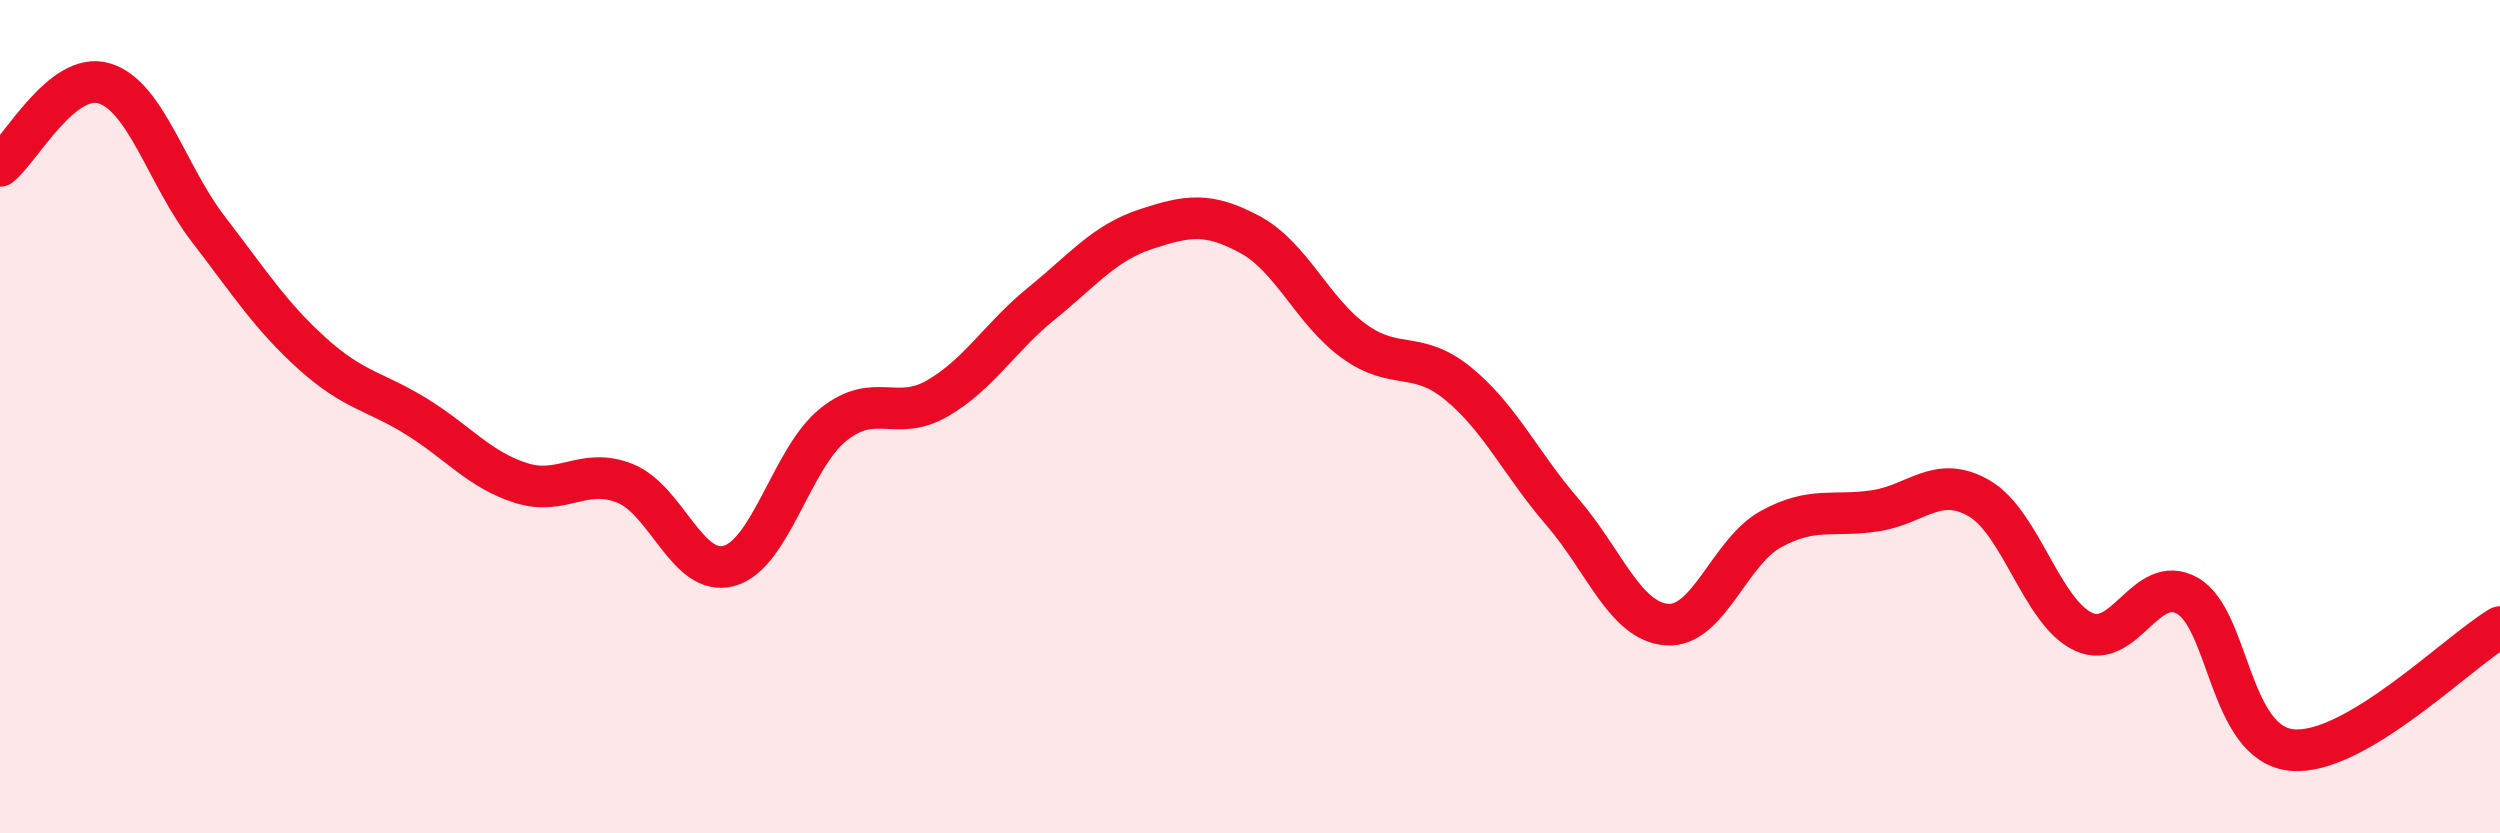
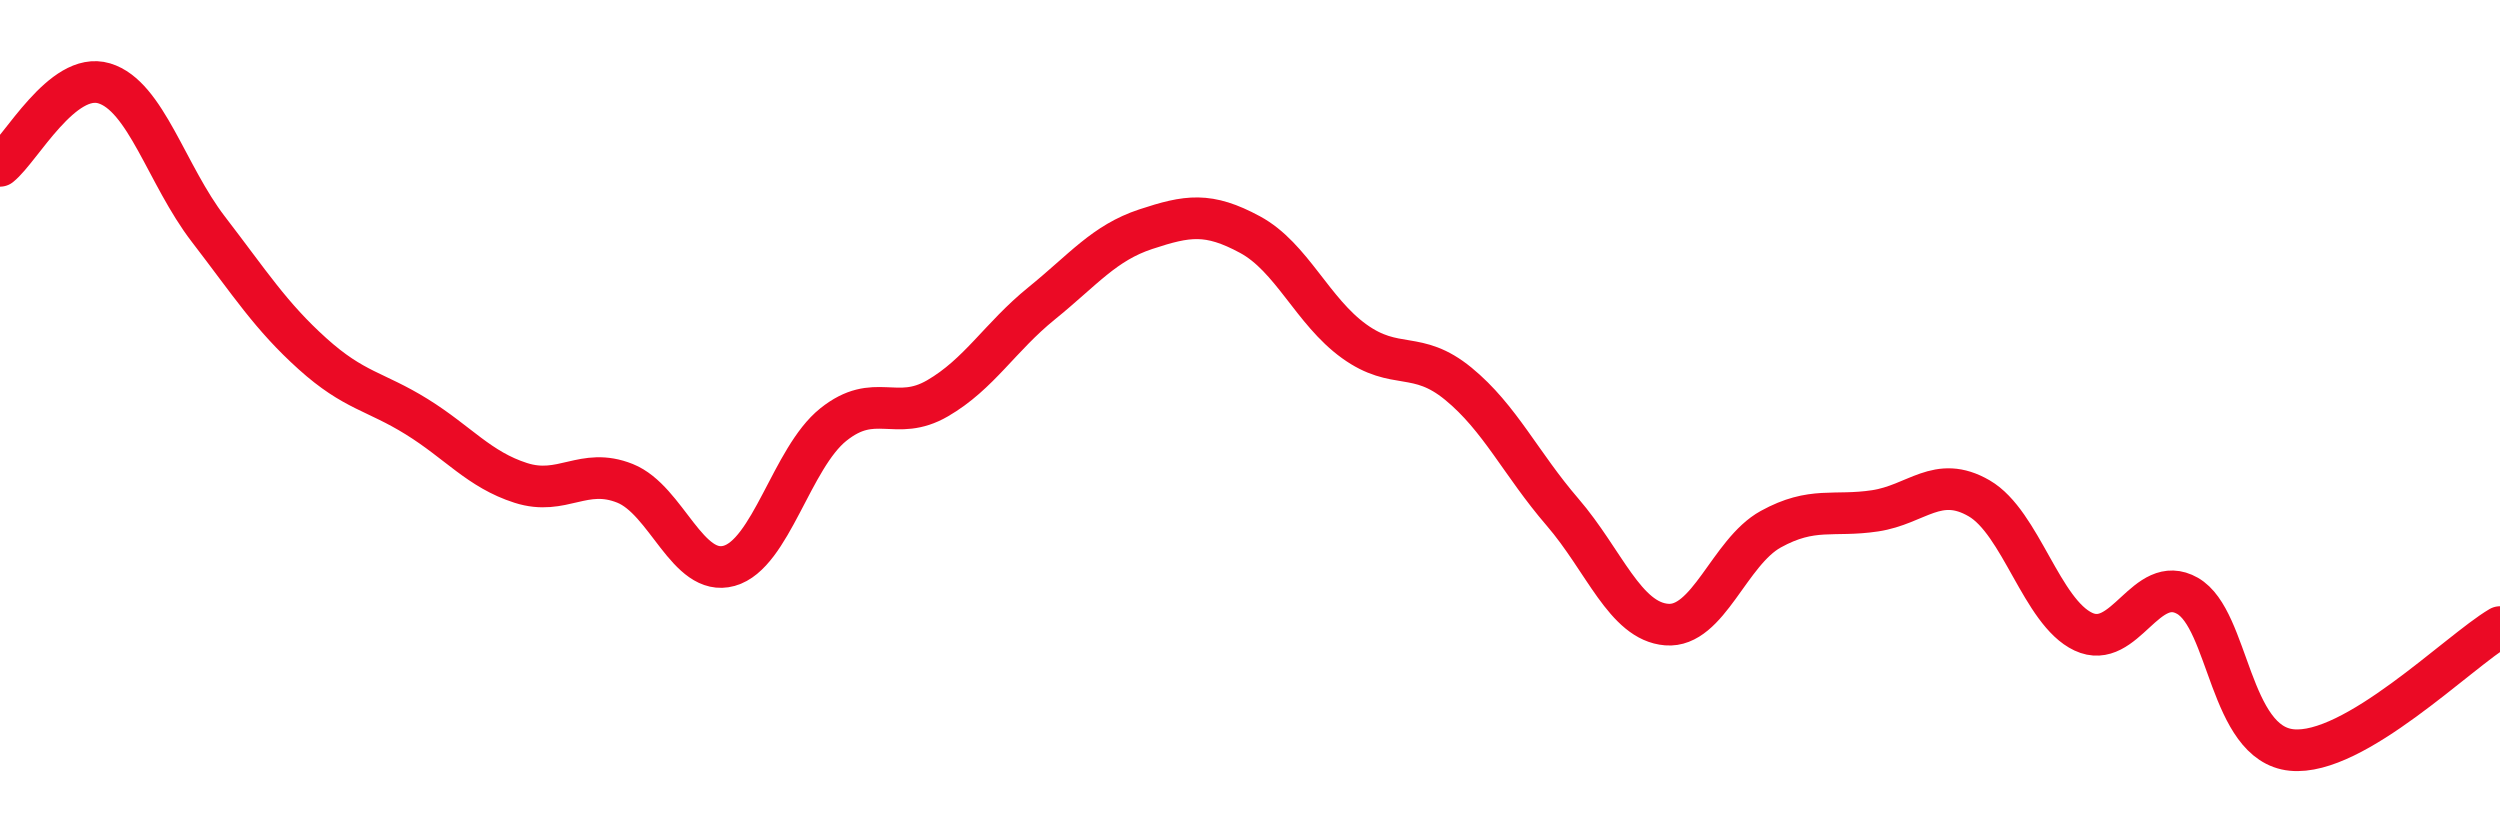
<svg xmlns="http://www.w3.org/2000/svg" width="60" height="20" viewBox="0 0 60 20">
-   <path d="M 0,3.98 C 0.5,3.58 1.5,1.7 2.5,2 C 3.5,2.3 4,4.2 5,5.5 C 6,6.8 6.5,7.59 7.5,8.49 C 8.5,9.39 9,9.38 10,10 C 11,10.62 11.5,11.27 12.5,11.59 C 13.5,11.91 14,11.2 15,11.6 C 16,12 16.5,13.86 17.5,13.58 C 18.5,13.3 19,10.99 20,10.19 C 21,9.39 21.5,10.14 22.5,9.56 C 23.5,8.98 24,8.09 25,7.28 C 26,6.47 26.5,5.83 27.5,5.5 C 28.5,5.17 29,5.09 30,5.63 C 31,6.17 31.5,7.47 32.5,8.19 C 33.5,8.91 34,8.39 35,9.21 C 36,10.03 36.5,11.13 37.5,12.29 C 38.5,13.45 39,14.91 40,14.99 C 41,15.07 41.5,13.25 42.5,12.7 C 43.5,12.15 44,12.41 45,12.26 C 46,12.11 46.5,11.38 47.5,11.96 C 48.5,12.54 49,14.69 50,15.16 C 51,15.63 51.5,13.73 52.5,14.3 C 53.5,14.87 53.5,17.85 55,18 C 56.5,18.15 59,15.64 60,15.05L60 20L0 20Z" fill="#EB0A25" opacity="0.1" stroke-linecap="round" stroke-linejoin="round" />
  <path d="M 0,3.98 C 0.5,3.58 1.5,1.7 2.5,2 C 3.5,2.3 4,4.2 5,5.5 C 6,6.8 6.5,7.59 7.5,8.49 C 8.5,9.39 9,9.38 10,10 C 11,10.62 11.5,11.27 12.5,11.59 C 13.5,11.91 14,11.2 15,11.6 C 16,12 16.5,13.86 17.5,13.58 C 18.5,13.3 19,10.99 20,10.19 C 21,9.39 21.5,10.14 22.5,9.56 C 23.5,8.98 24,8.09 25,7.28 C 26,6.47 26.5,5.83 27.5,5.5 C 28.5,5.17 29,5.09 30,5.63 C 31,6.17 31.5,7.47 32.5,8.19 C 33.5,8.91 34,8.39 35,9.21 C 36,10.03 36.5,11.13 37.5,12.29 C 38.5,13.45 39,14.91 40,14.99 C 41,15.07 41.5,13.25 42.5,12.7 C 43.5,12.15 44,12.41 45,12.26 C 46,12.11 46.5,11.38 47.5,11.96 C 48.5,12.54 49,14.69 50,15.16 C 51,15.63 51.5,13.73 52.5,14.3 C 53.5,14.87 53.5,17.85 55,18 C 56.5,18.15 59,15.64 60,15.05" stroke="#EB0A25" stroke-width="1" fill="none" stroke-linecap="round" stroke-linejoin="round" />
</svg>